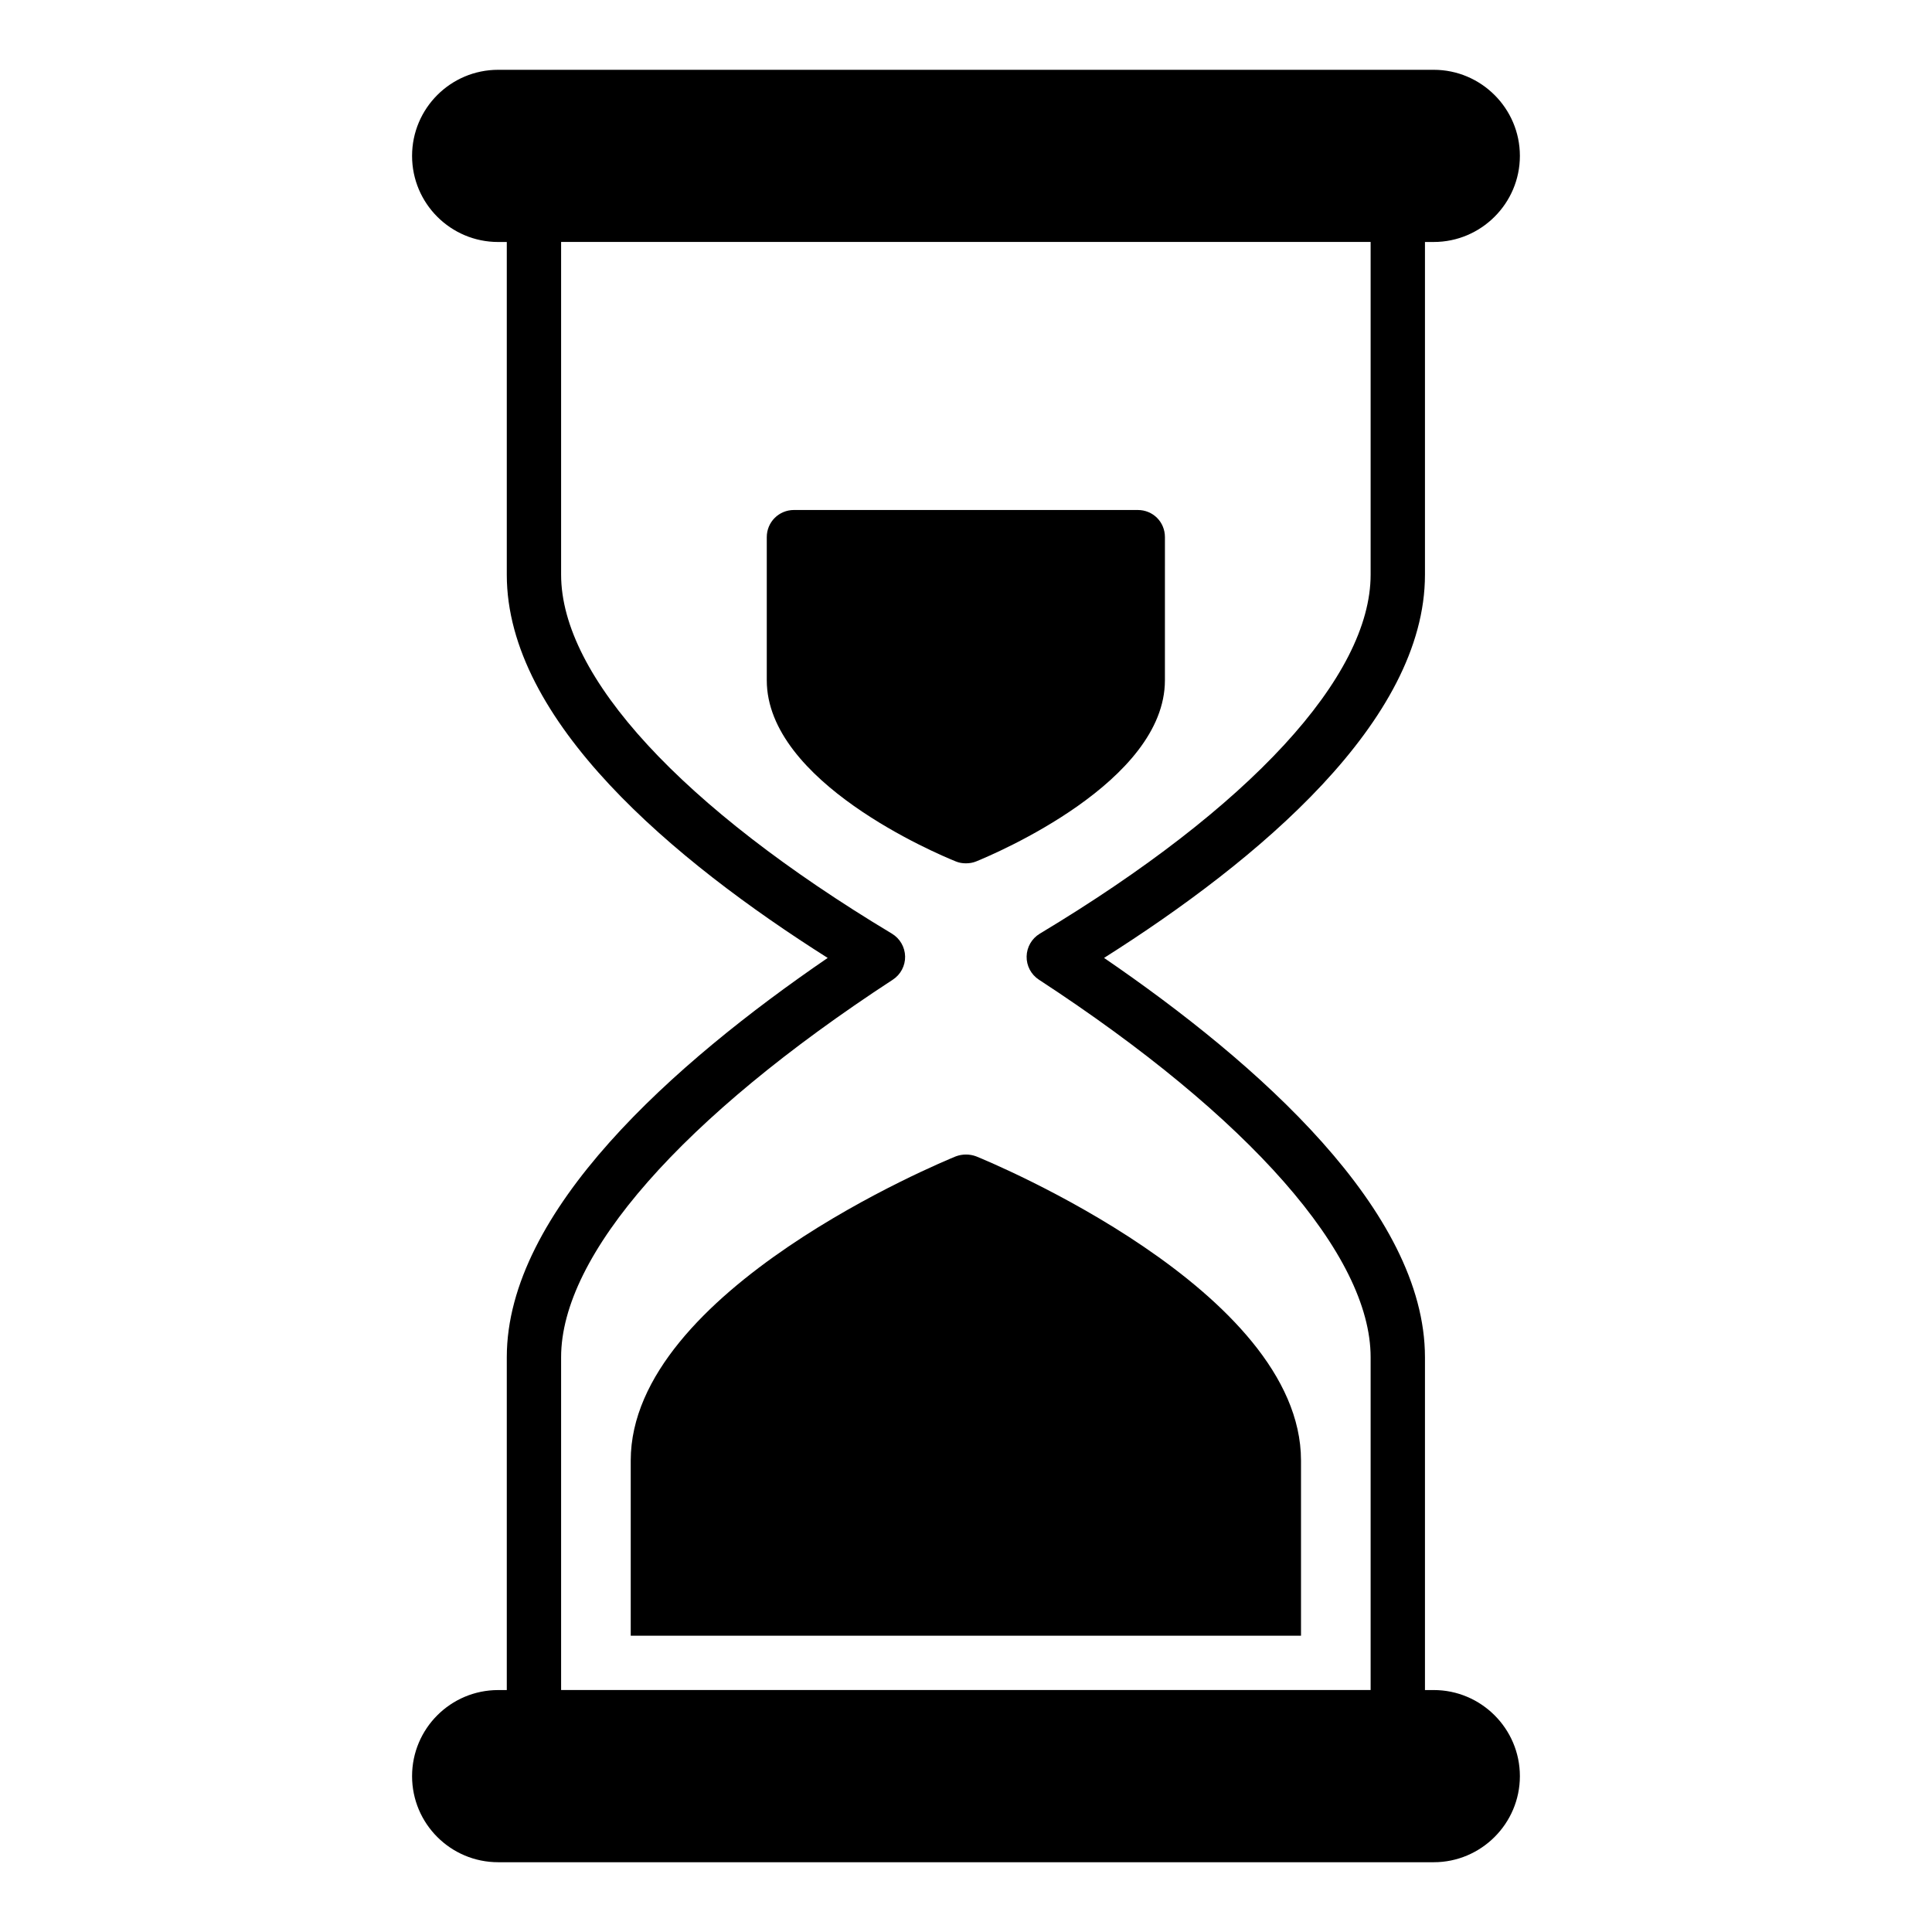
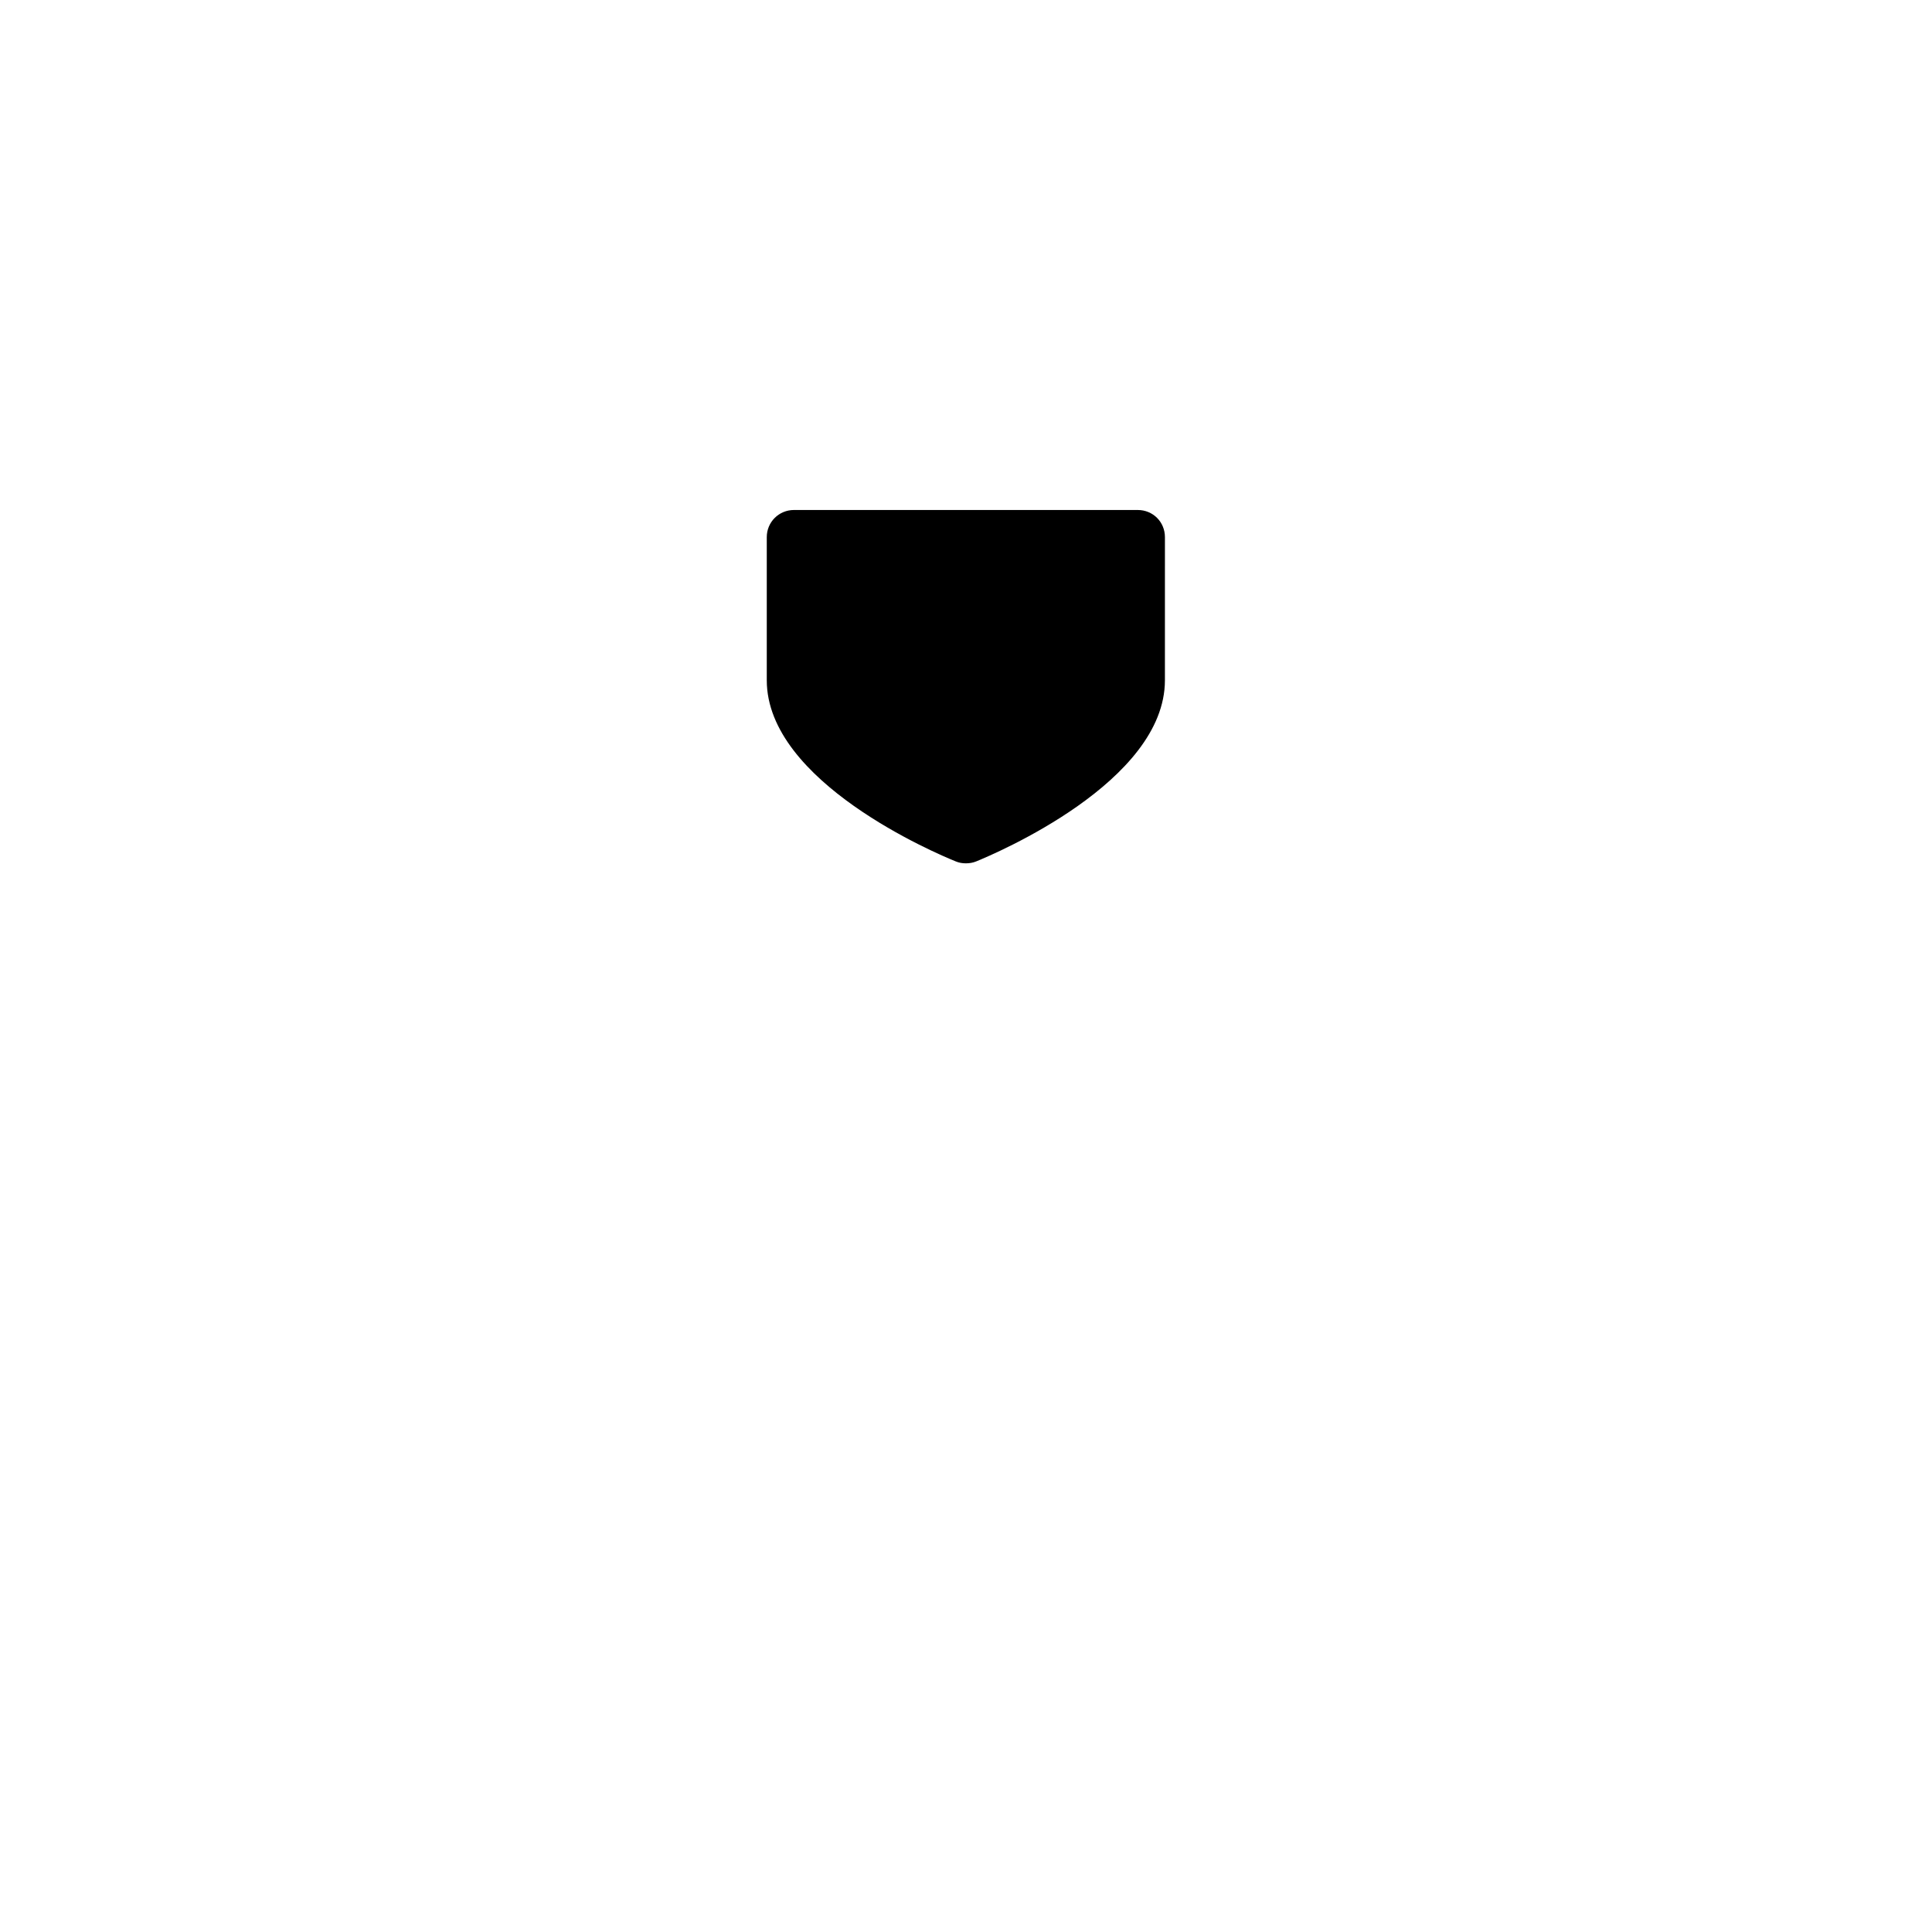
<svg xmlns="http://www.w3.org/2000/svg" fill="#000000" width="800px" height="800px" version="1.1" viewBox="144 144 512 512">
  <g>
    <path d="m399.96 372.79c0.938 0 1.871-0.145 2.734-0.504 5.109-2.086 50.02-21.086 50.02-48.004l0.004-37.93c0-4.031-3.168-7.199-7.199-7.199h-91.117c-3.957 0-7.199 3.168-7.199 7.199v37.93c0 26.918 44.91 45.918 50.094 48.004 0.867 0.359 1.73 0.504 2.664 0.504z" />
-     <path d="m402.7 450.45c-1.727-0.648-3.672-0.648-5.398 0-3.527 1.441-86.152 35.484-86.152 80.609v46.422h177.63v-46.422c0-45.129-82.555-79.172-86.078-80.609z" />
-     <path d="m523.97 591.88h-2.34v-88.203c0-38.707-44.242-77.906-85.043-105.82 40.844-25.852 85.043-62.785 85.043-101.55v-88.18h2.34c12.523 0 22.816-10.219 22.816-22.816 0-12.594-10.293-22.812-22.816-22.812h-247.95c-12.594 0-22.816 10.219-22.816 22.816 0 12.594 10.219 22.816 22.816 22.816h2.285v88.18c0 38.77 44.199 75.703 85.043 101.55-40.801 27.918-85.043 67.117-85.043 105.82v88.203h-2.285c-12.594 0-22.816 10.219-22.816 22.816 0 12.59 10.219 22.809 22.816 22.809h247.95c12.523 0 22.816-10.219 22.816-22.816 0-12.594-10.293-22.812-22.816-22.812zm-231.27-88.203c0-27.109 32.039-63.574 87.902-100.05 2.074-1.348 3.309-3.684 3.262-6.156-0.051-2.481-1.367-4.758-3.488-6.039-55.719-33.469-87.676-68.148-87.676-95.141v-88.176h214.53v88.18c0 26.988-31.957 61.668-87.676 95.141-2.121 1.277-3.441 3.555-3.488 6.039-0.047 2.473 1.188 4.809 3.262 6.156 55.863 36.473 87.902 72.938 87.902 100.05v88.188l-214.53-0.004z" />
  </g>
</svg>